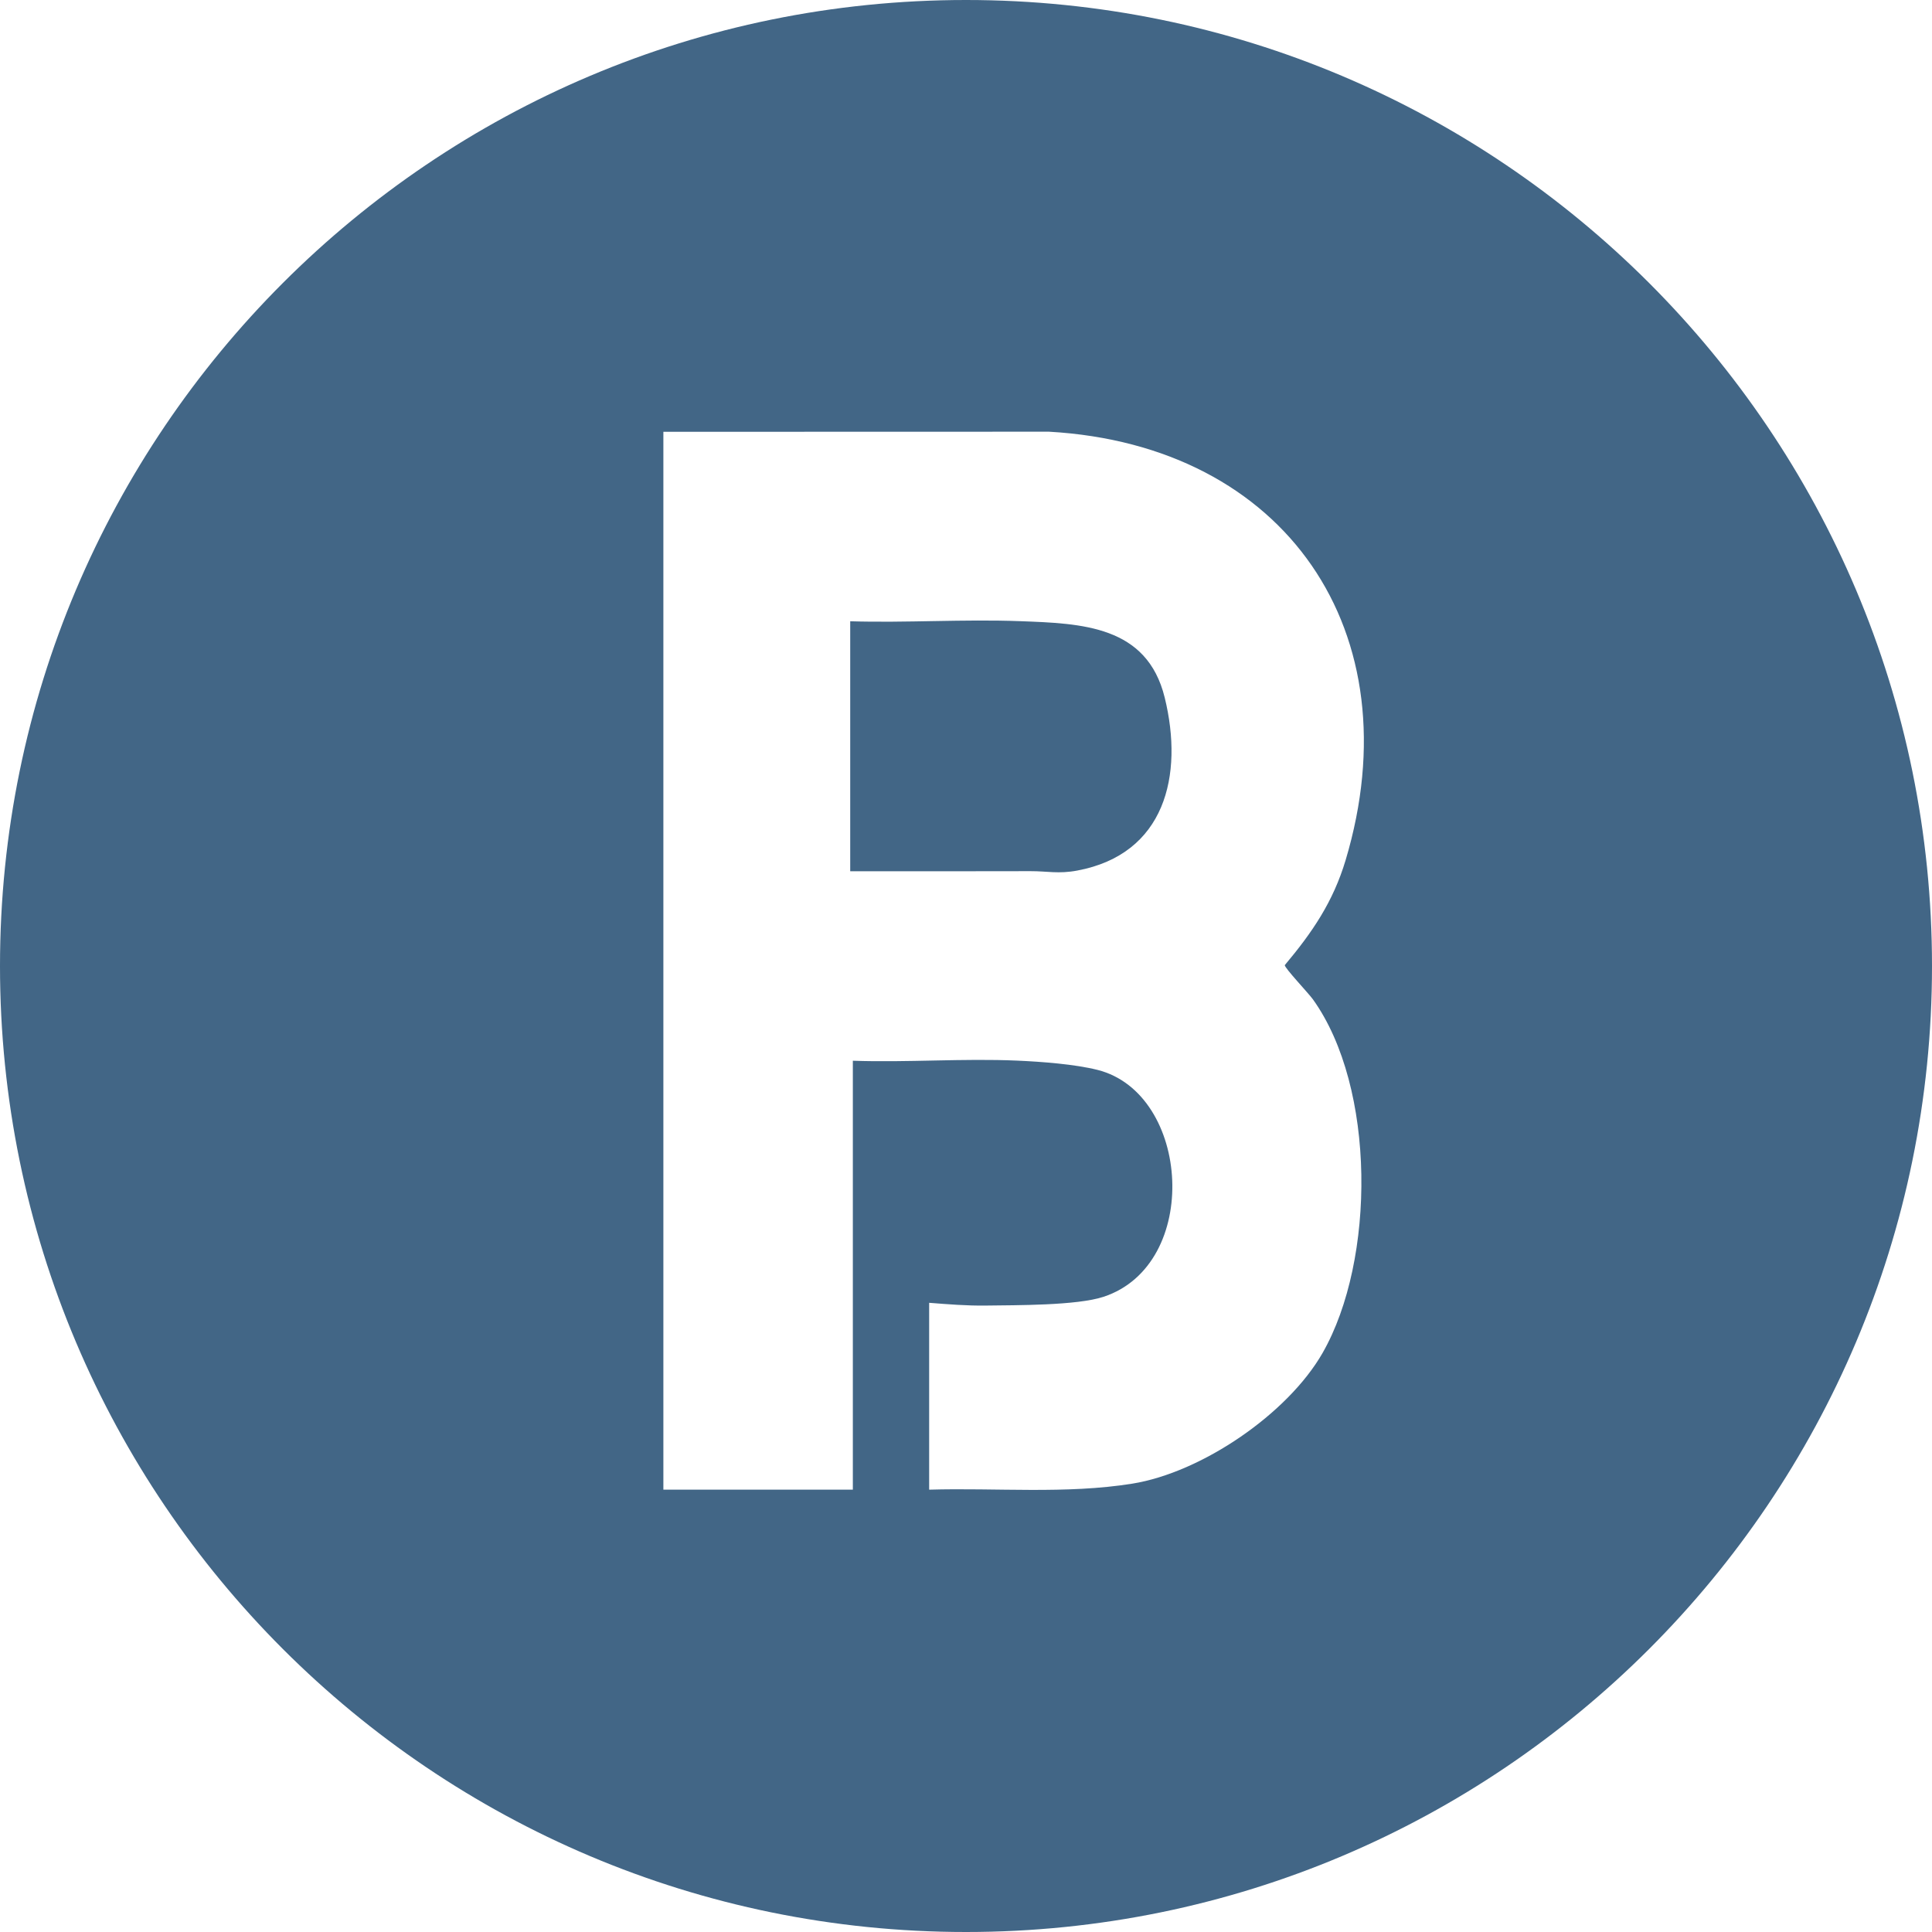
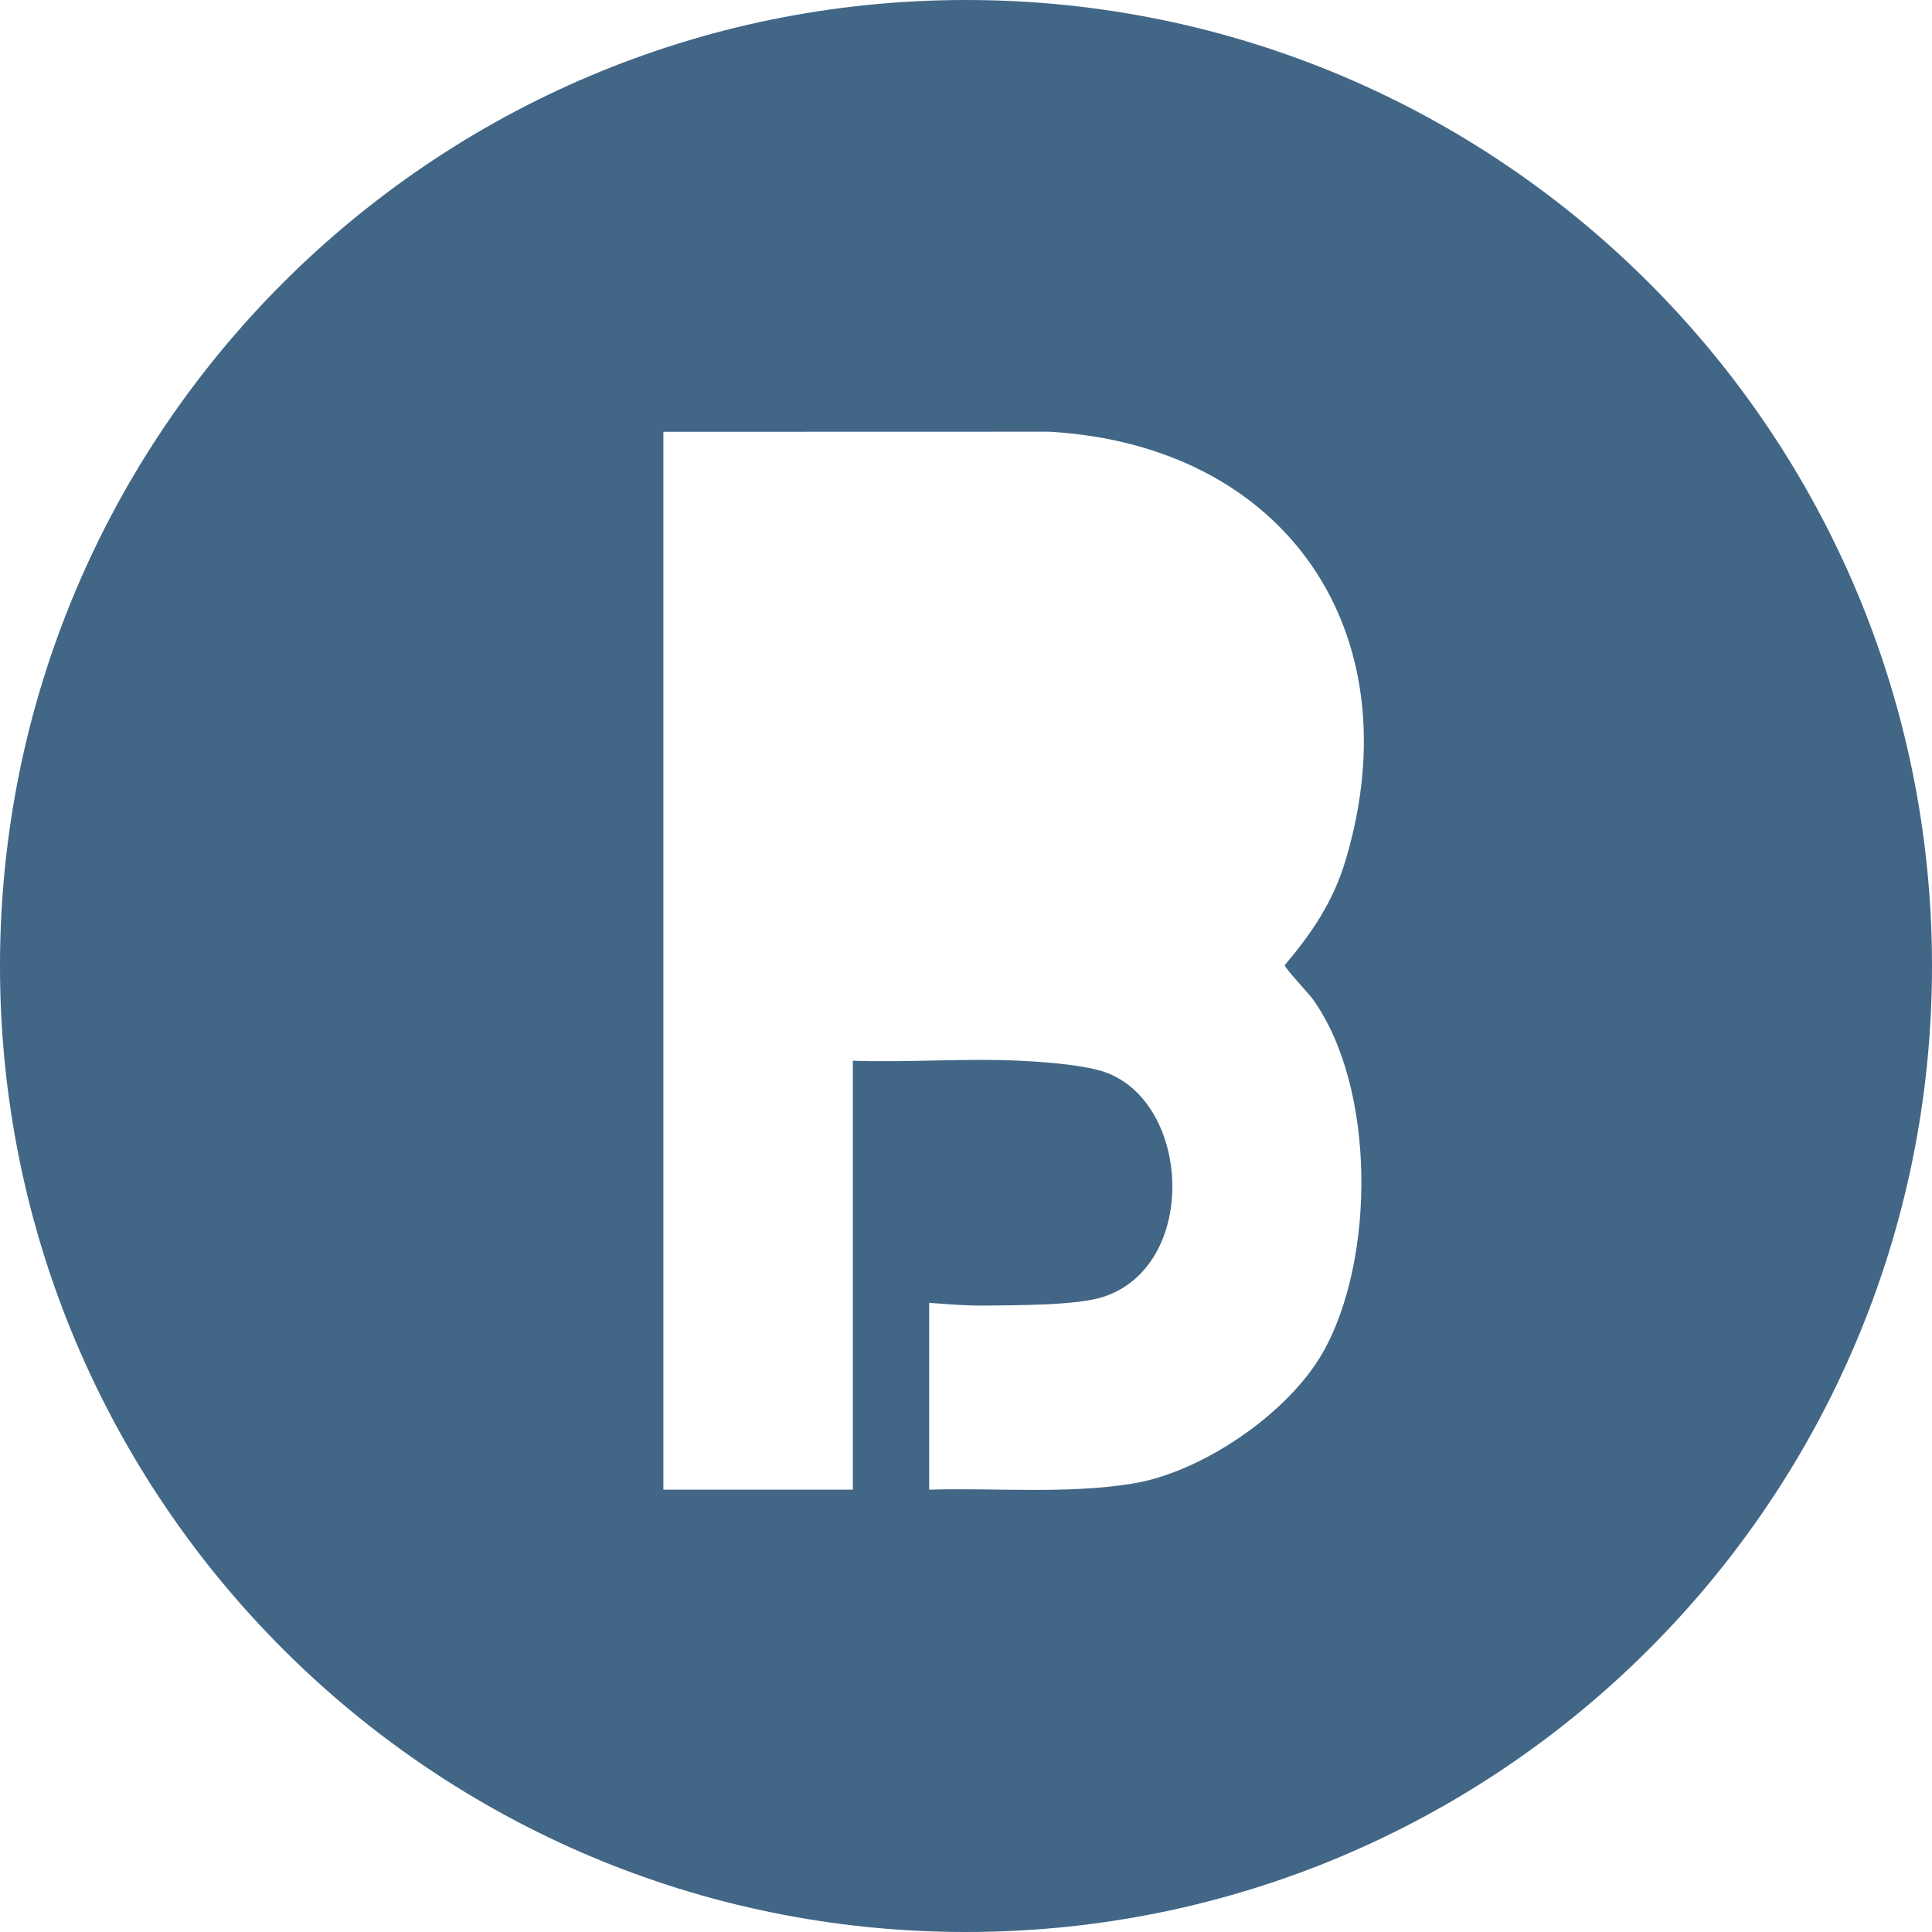
<svg xmlns="http://www.w3.org/2000/svg" id="Layer_2" data-name="Layer 2" viewBox="0 0 734.18 734.18">
  <defs>
    <style>      .cls-1 {        fill: #426686;      }    </style>
  </defs>
  <g id="Layer_1-2" data-name="Layer 1">
    <path class="cls-1" d="M734.18,367.09c0,202.74-164.35,367.09-367.09,367.09S0,569.83,0,367.09,164.35,0,367.09,0s367.09,164.35,367.09,367.09ZM353.09,566.09c25.39-.75,52.1,1.75,77.21-2.29,26.34-4.24,59.07-26.53,72.31-49.69,20.15-35.26,20.3-100.87-3.69-134.35-1.58-2.21-10.78-11.94-10.69-12.99,10.49-12.5,18.38-24.07,23.12-39.91,25.9-86.59-22.7-157.7-112.72-162.81l-146.54.04v402h72v-163c20.74.72,41.83-.95,62.54-.04,9.06.4,21.79,1.34,30.47,3.53,35.38,8.95,39.49,73.98,2.22,86.23-10.13,3.33-33.09,3.16-44.68,3.32-7.27.1-14.35-.49-21.55-1.05v71Z" />
-     <path class="cls-1" d="M323.09,331.09v-95c21.45.64,43.09-.84,64.54-.04,23.43.87,48.24,1.64,54.97,29.03,7.29,29.66.13,59.52-33.27,65.75-7.11,1.33-11.4.2-17.7.22-22.85.06-45.71.04-68.54.04Z" />
  </g>
</svg>